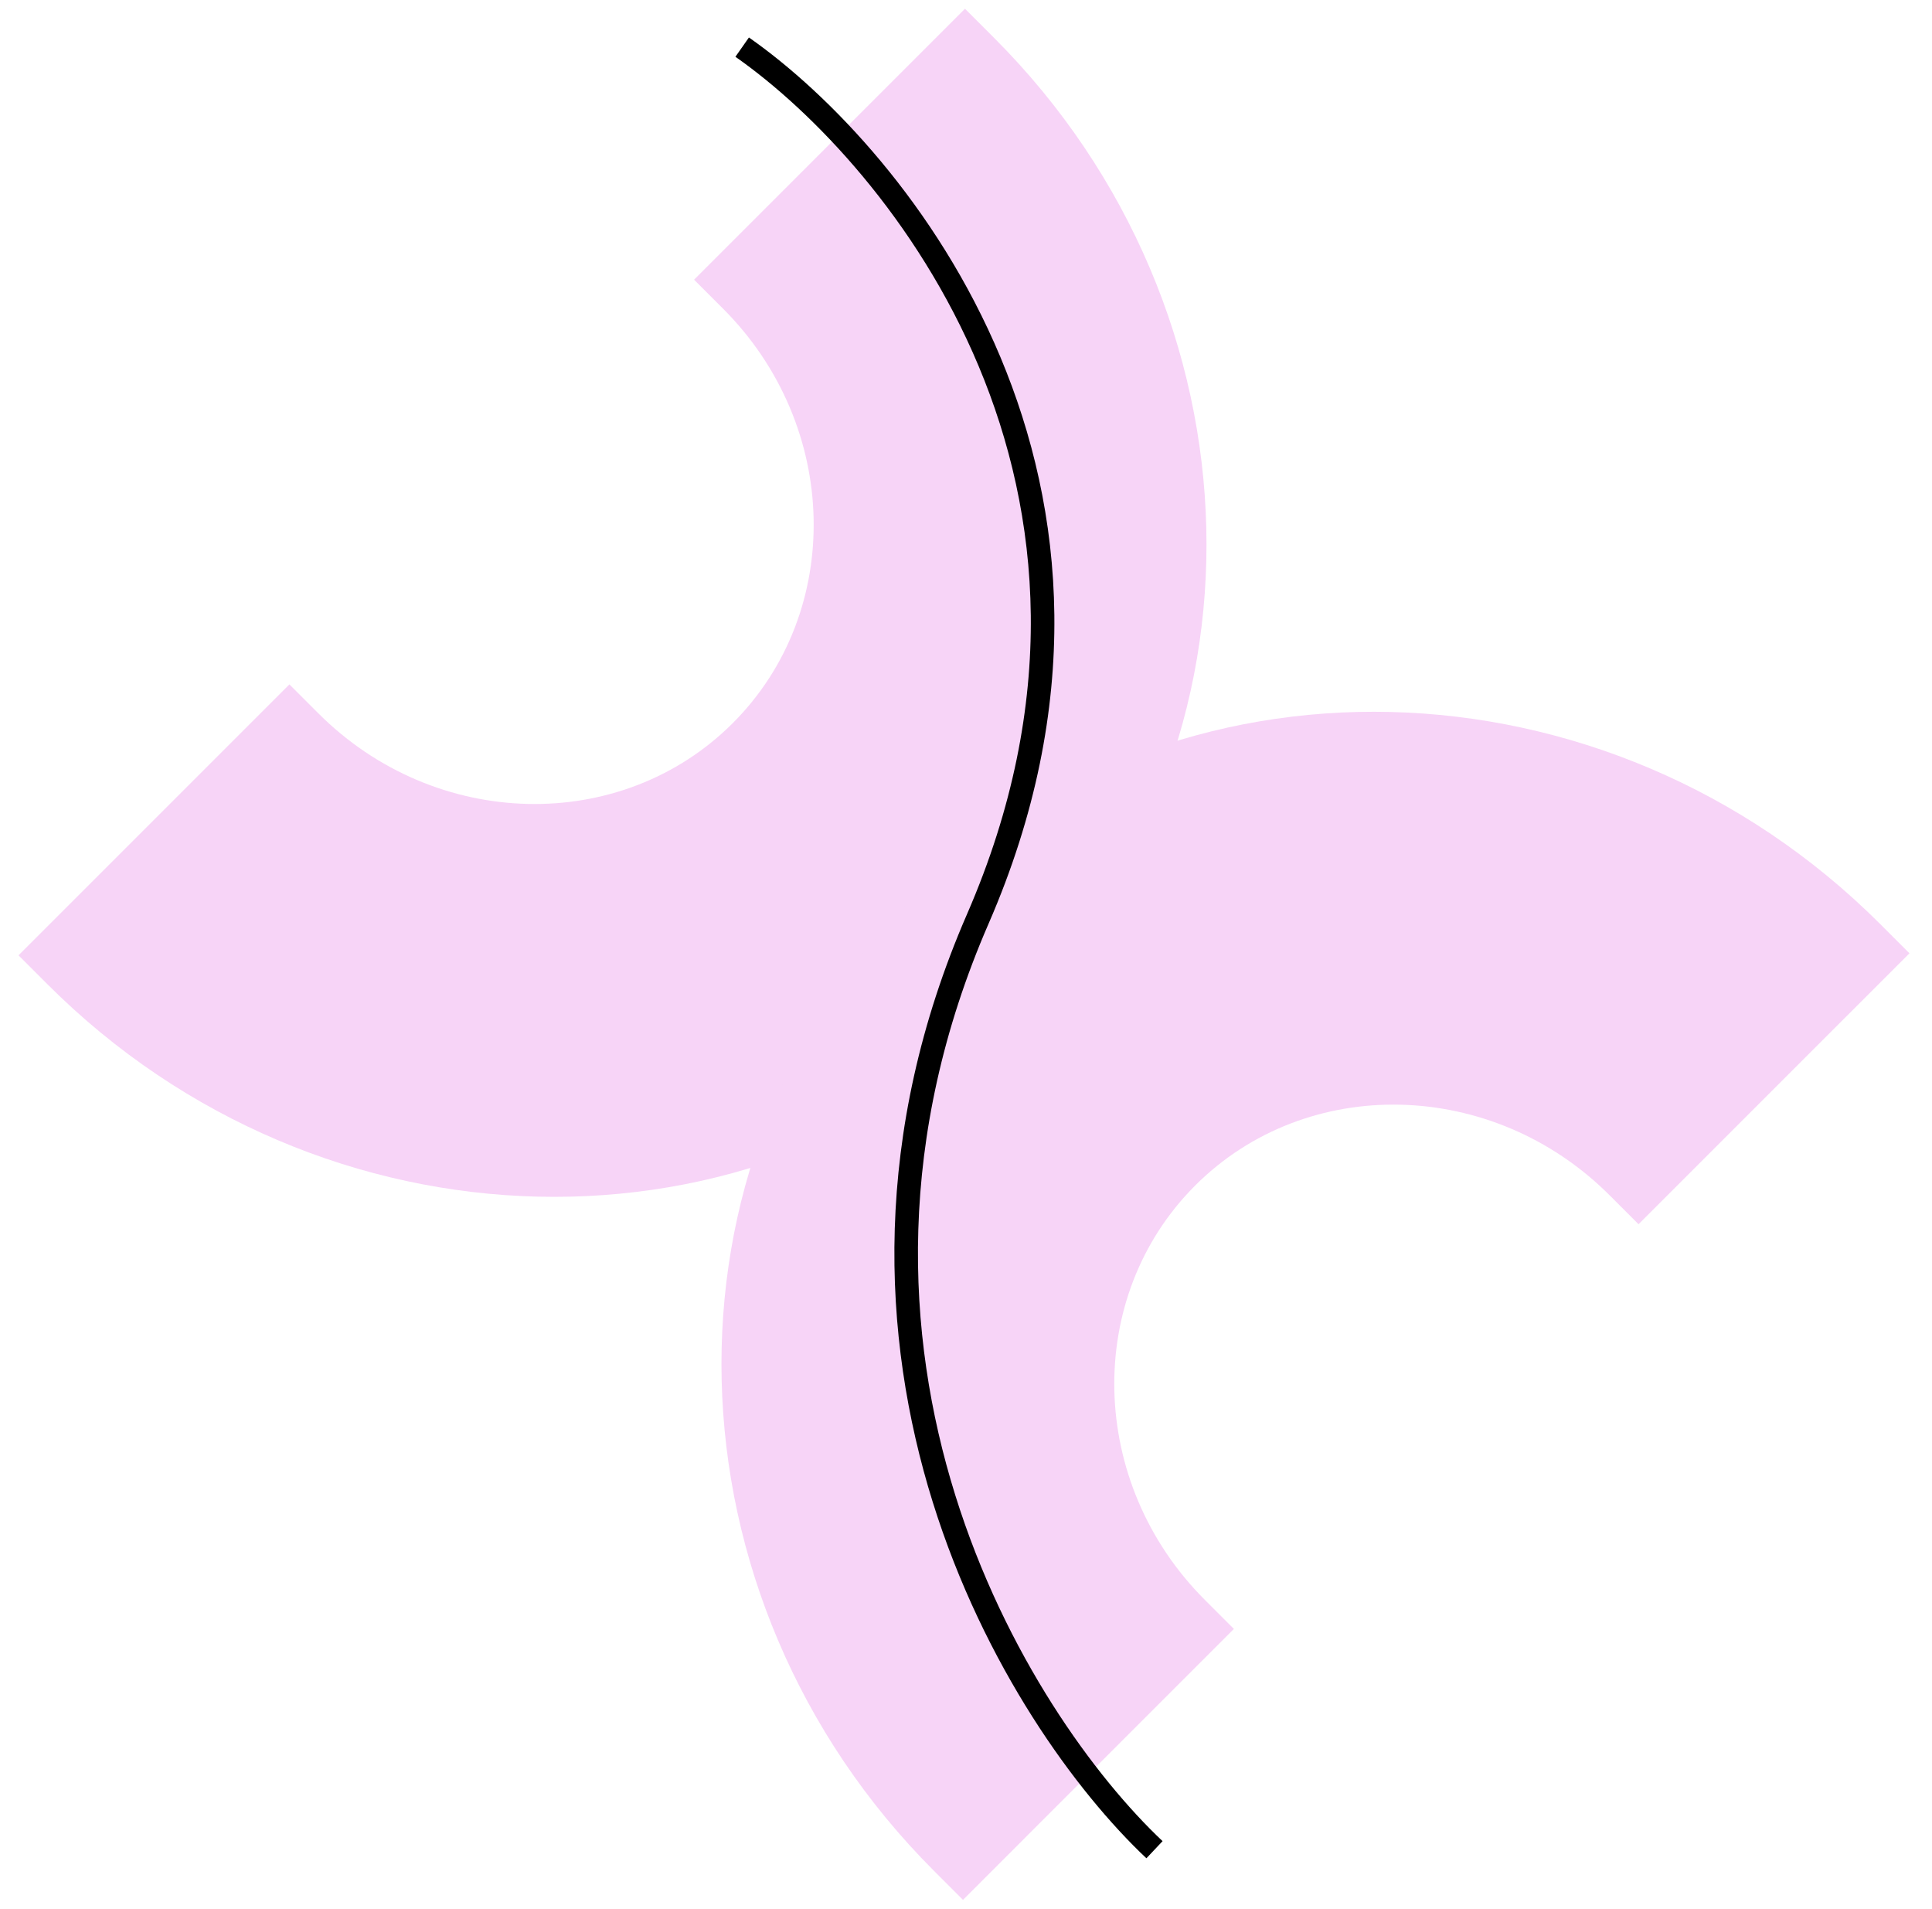
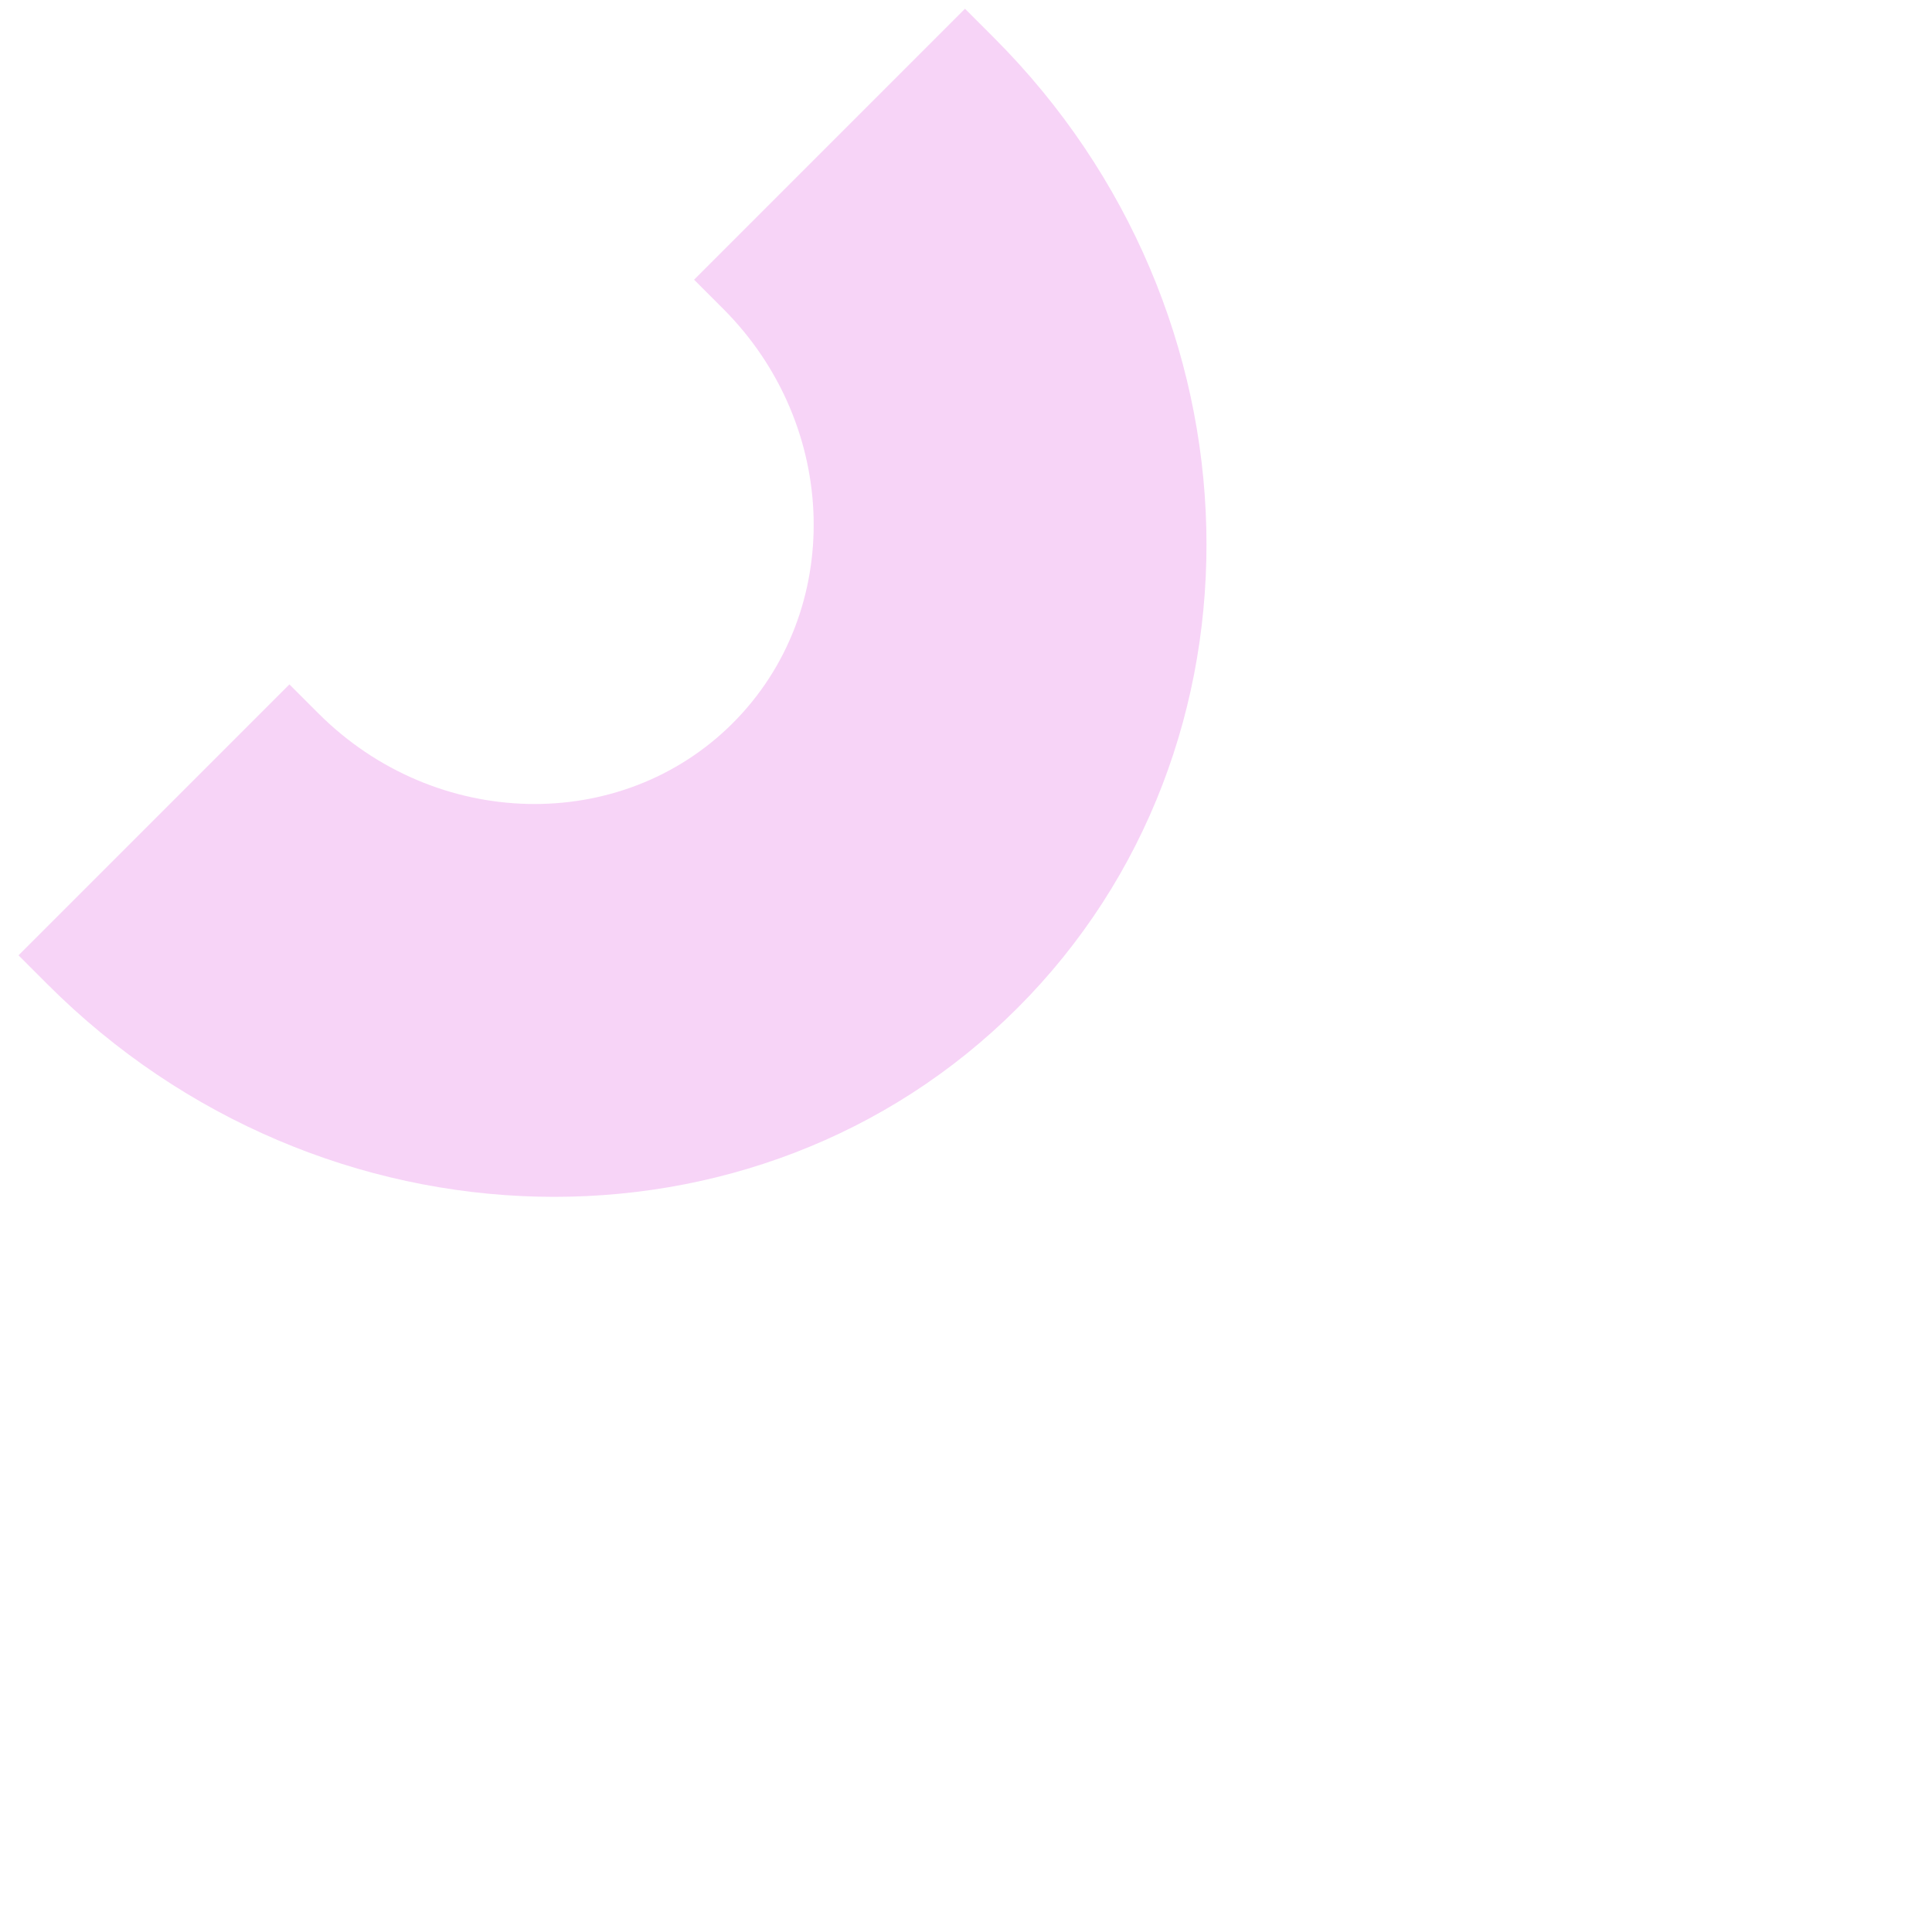
<svg xmlns="http://www.w3.org/2000/svg" width="82" height="81" viewBox="0 0 82 81" fill="none">
  <path d="M0.786 40.543L12.284 29.045L13.516 30.277C18.479 35.24 26.371 35.419 31.102 30.688C35.833 25.956 35.655 18.065 30.691 13.102L29.459 11.87L40.957 0.372L42.189 1.604C53.812 13.227 54.258 31.705 43.189 42.775C32.12 53.844 13.641 53.398 2.018 41.775L0.786 40.543Z" fill="#F7D4F7" />
-   <path d="M81.043 40.457L69.545 51.955L68.313 50.723C63.35 45.76 55.458 45.581 50.727 50.312C45.996 55.044 46.174 62.935 51.138 67.898L52.37 69.13L40.872 80.628L39.64 79.396C28.017 67.773 27.57 49.295 38.64 38.225C49.709 27.156 68.188 27.602 79.811 39.225L81.043 40.457Z" fill="#F7D4F7" />
-   <path d="M31.5 2C38.167 6.667 49.5 20.6 41.5 39C33.5 57.4 43.167 73 49 78.5" stroke="black" />
</svg>